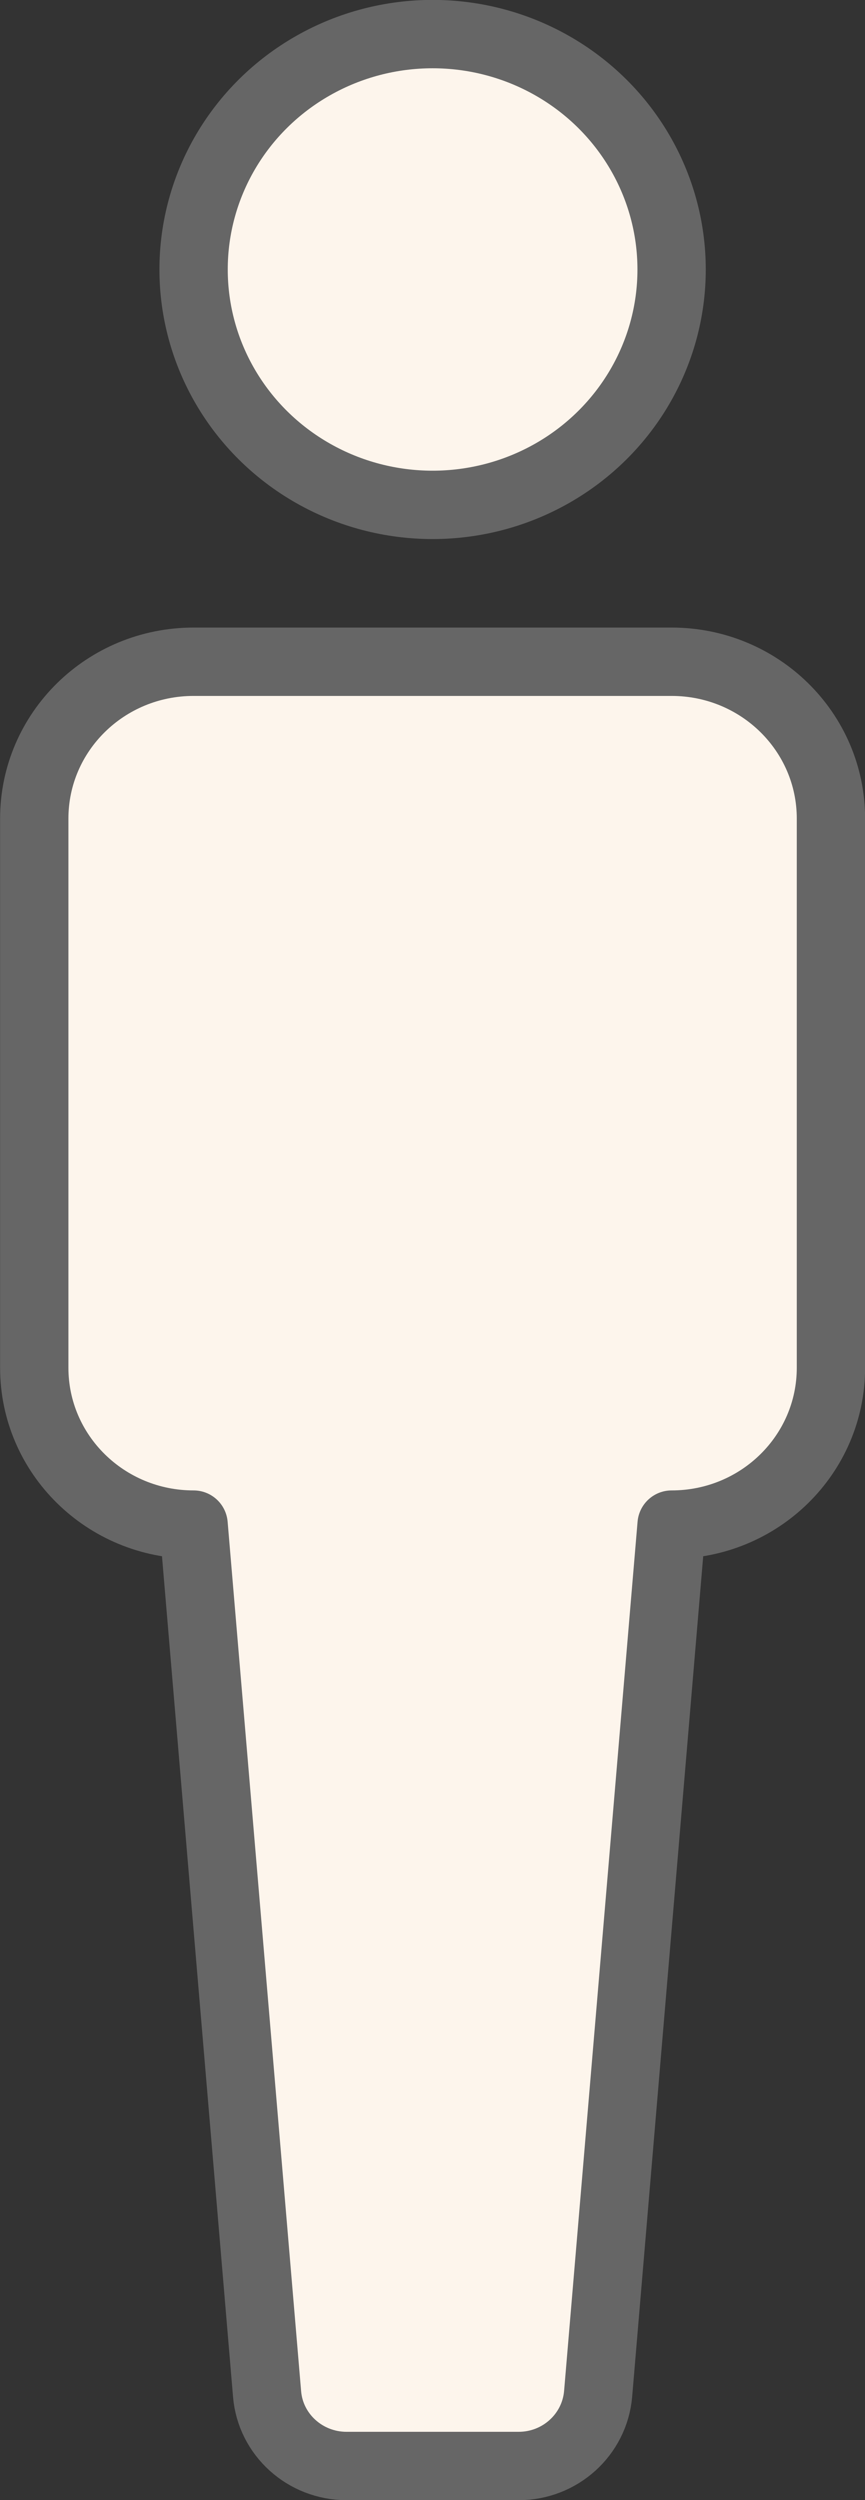
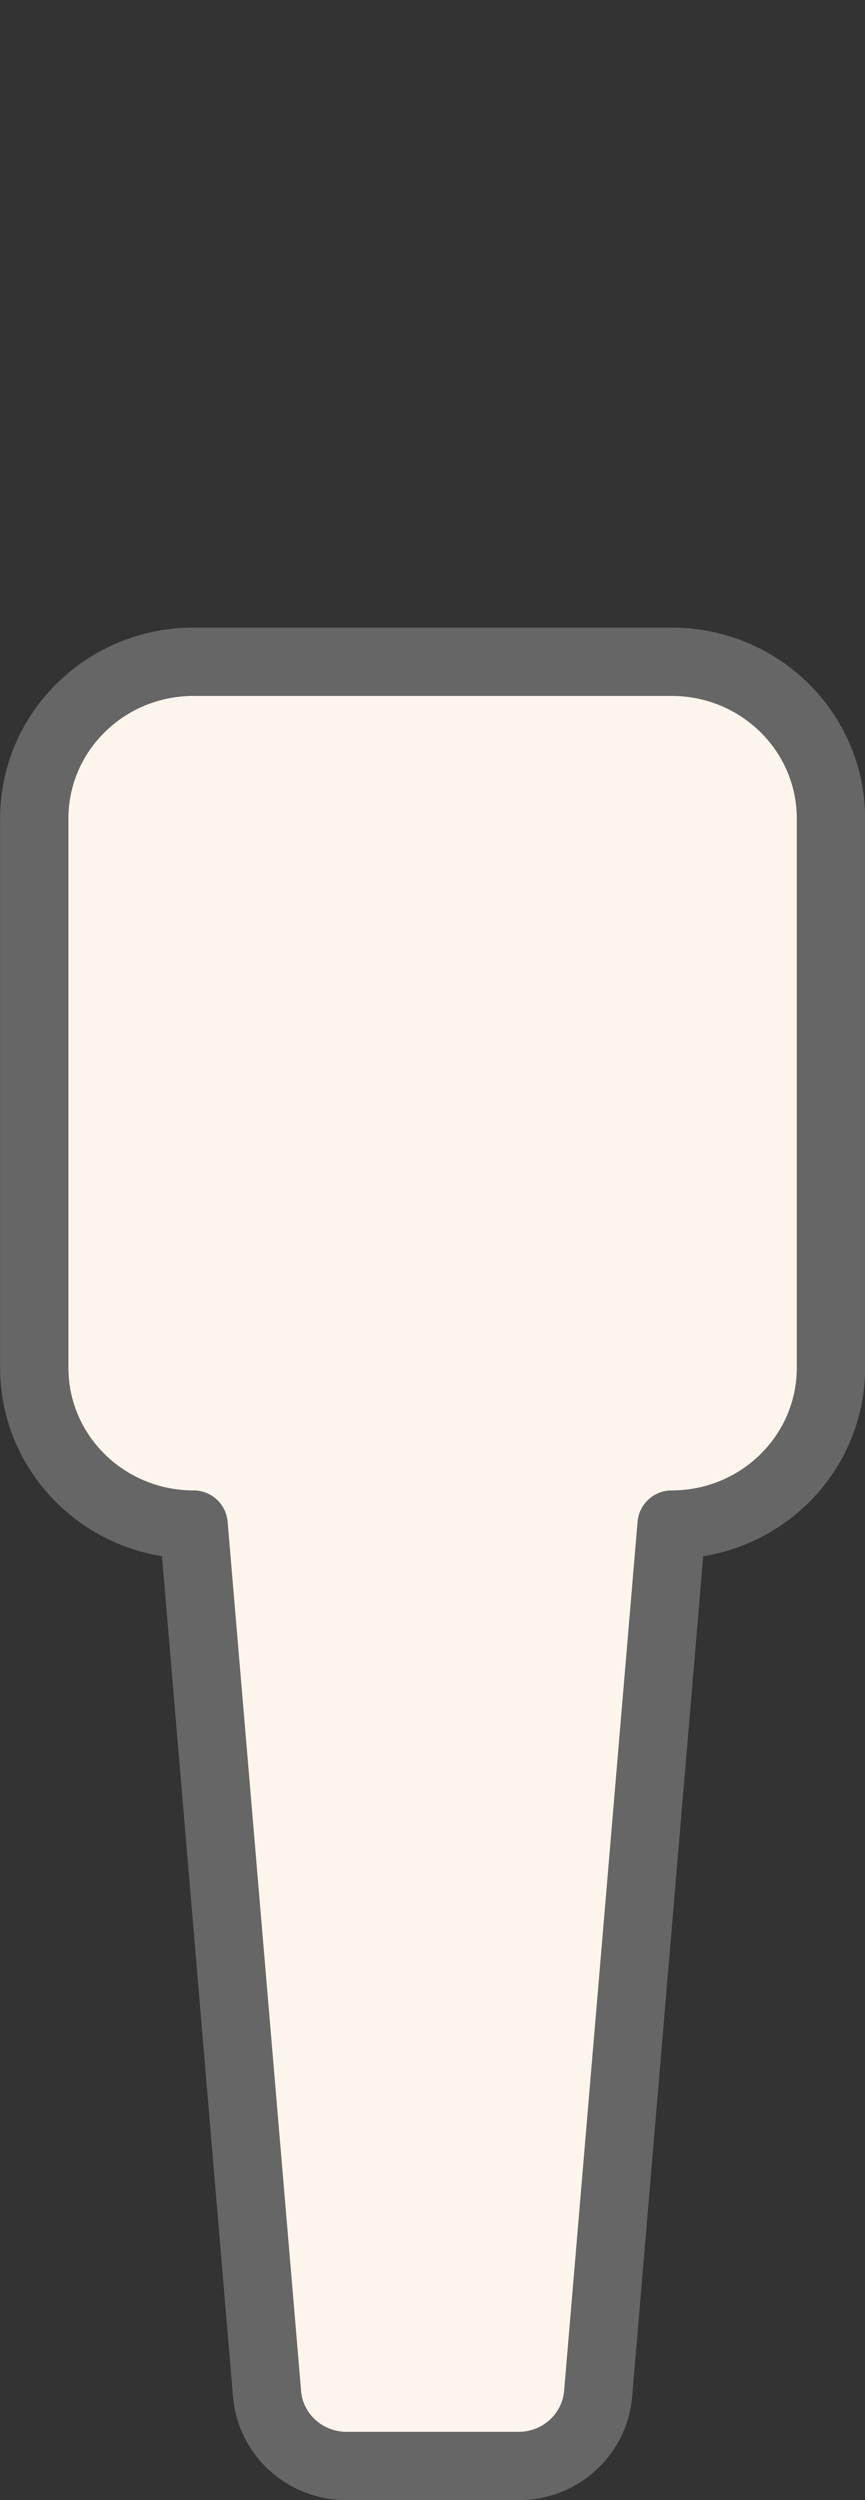
<svg xmlns="http://www.w3.org/2000/svg" id="_レイヤー_2" width="43.43" height="125.43" viewBox="0 0 43.43 125.43">
  <rect x="0" y="0" width="43.43" height="125.43" fill="#333333" stroke="none" />
  <defs>
    <style>.cls-1{fill:#fdf5ec;stroke:#666;stroke-linecap:round;stroke-linejoin:round;stroke-width:3.43px;}</style>
  </defs>
  <g id="img">
-     <ellipse class="cls-1" cx="21.72" cy="13.52" rx="12" ry="11.81" />
    <path class="cls-1" d="M41.72,41.07c0-4.35-3.58-7.87-8-7.87H9.72c-4.42,0-8,3.52-8,7.87v27.55c0,4.35,3.58,7.87,8,7.87h0l3.69,43.62c.17,2.04,1.91,3.61,3.99,3.61h8.64c2.08,0,3.81-1.57,3.99-3.61l3.69-43.62h0c4.42,0,8-3.52,8-7.87v-27.55Z" />
  </g>
</svg>